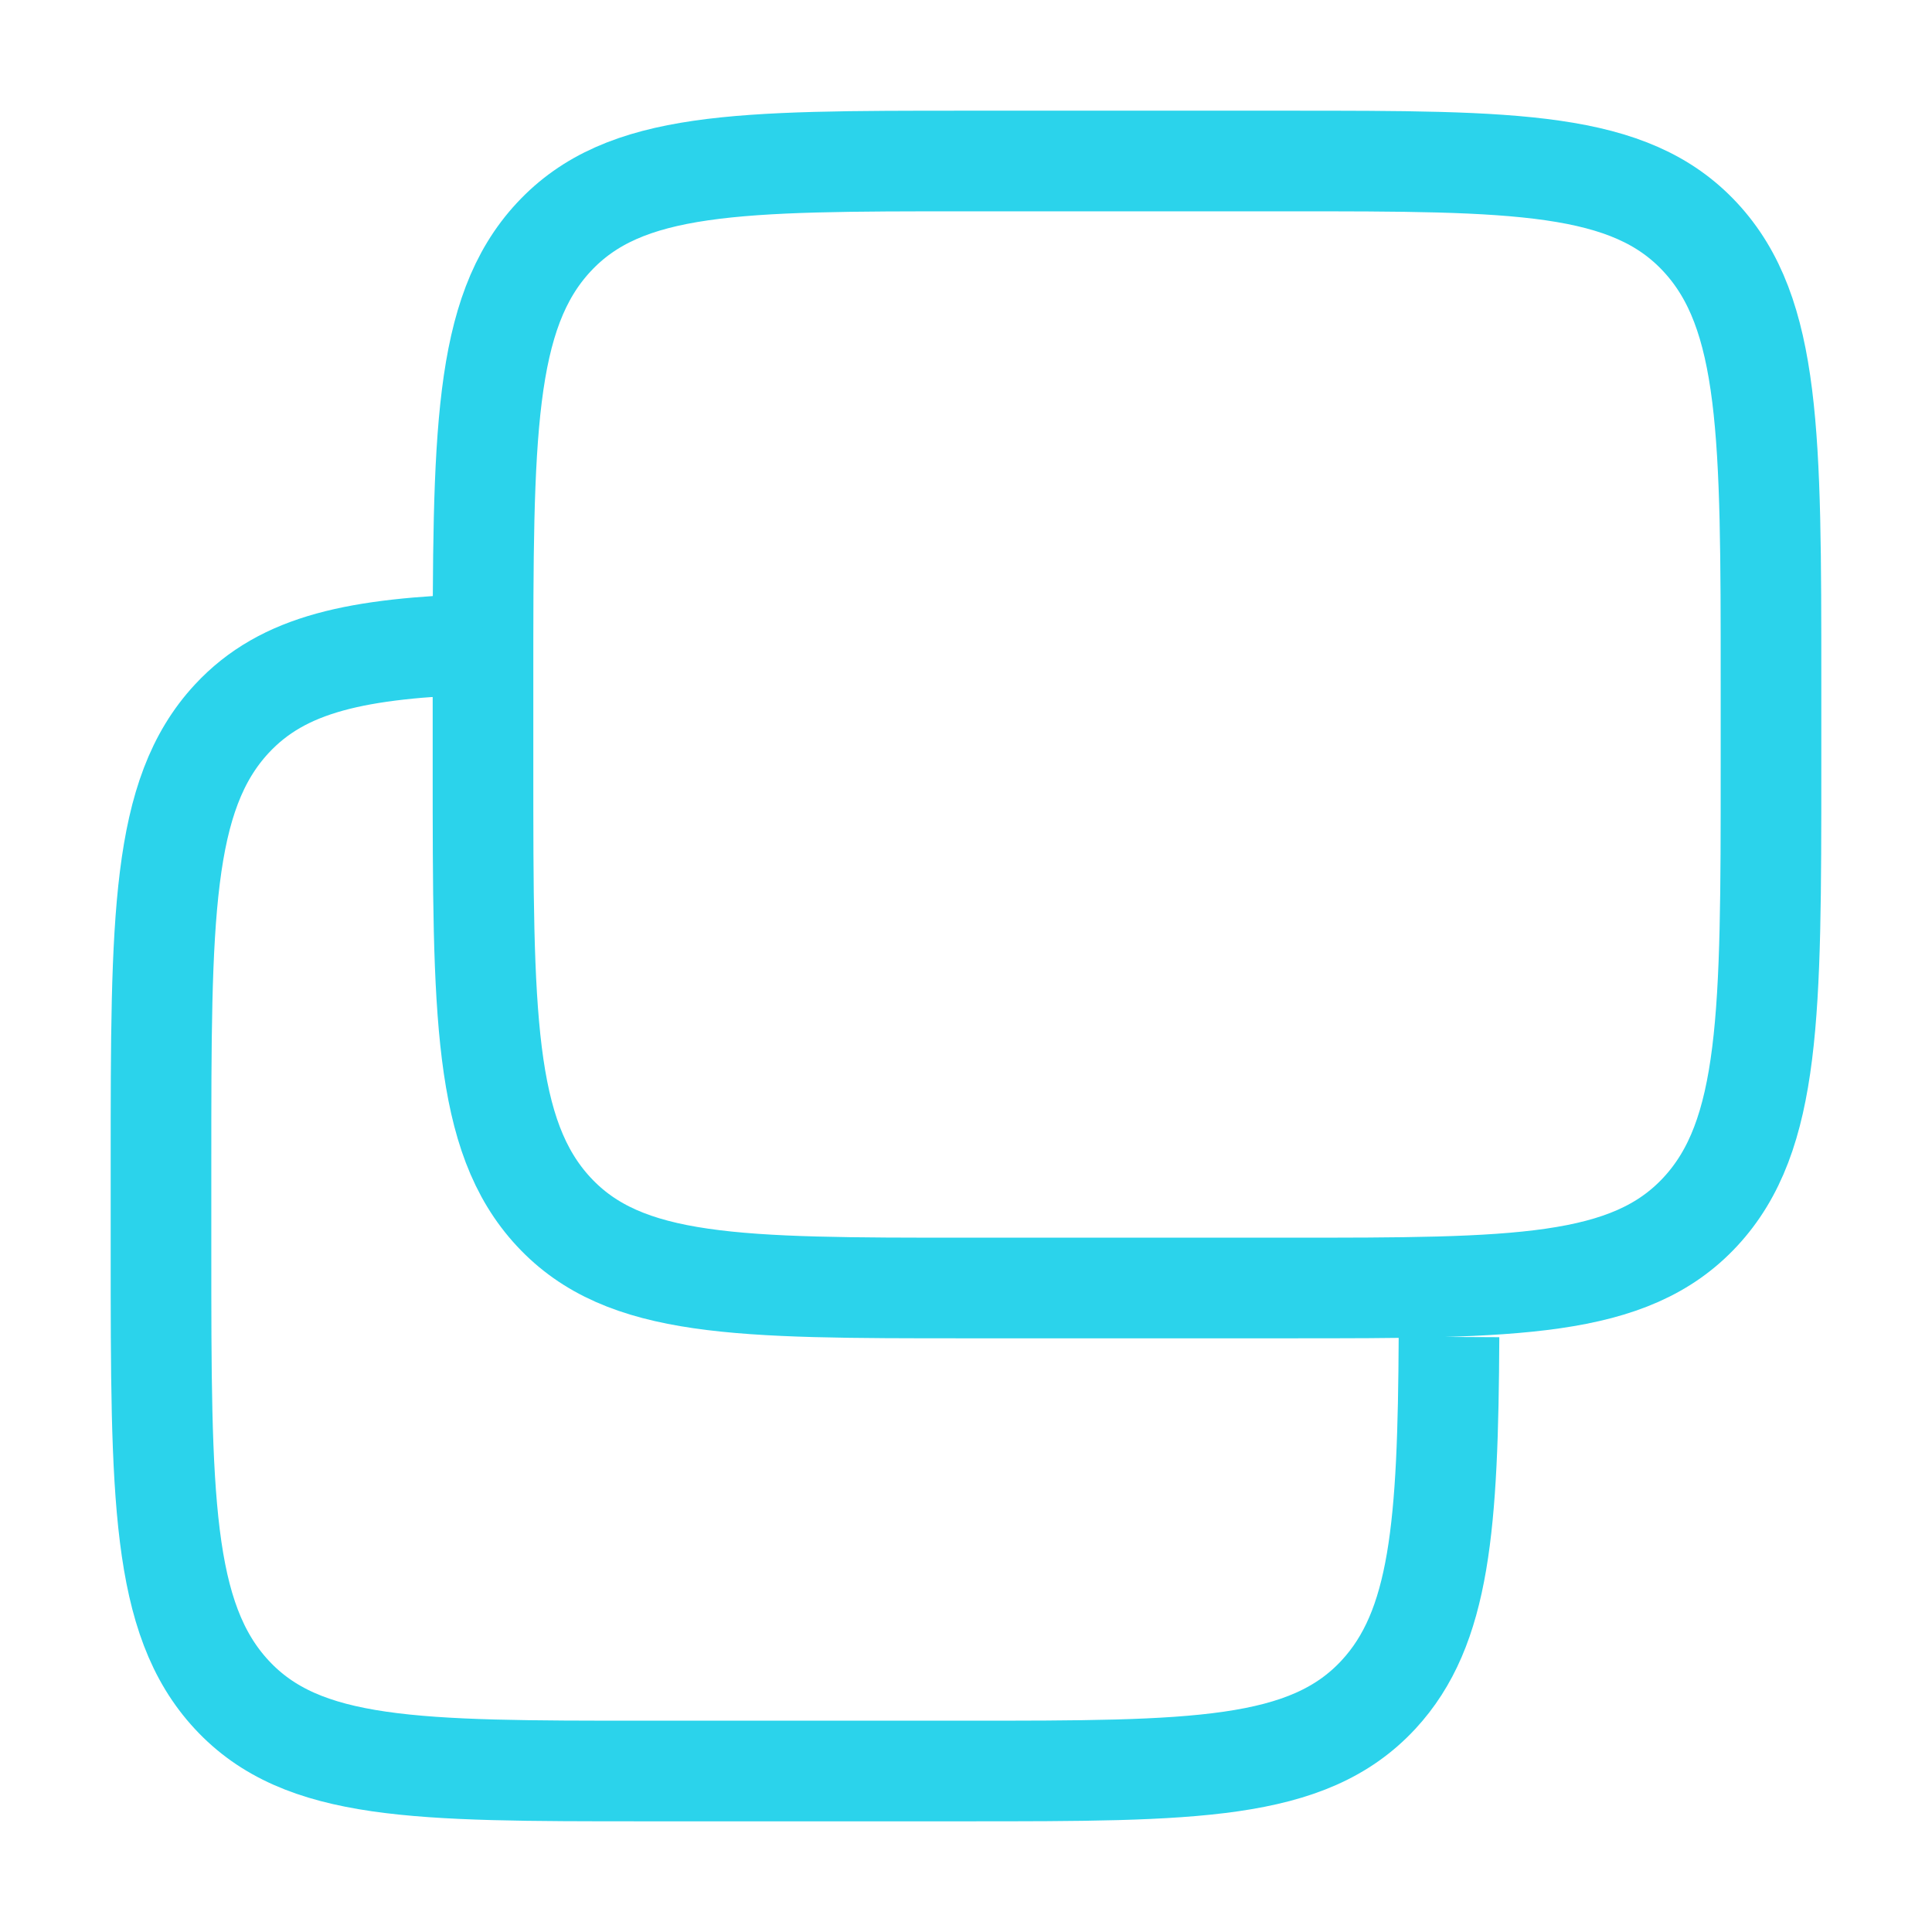
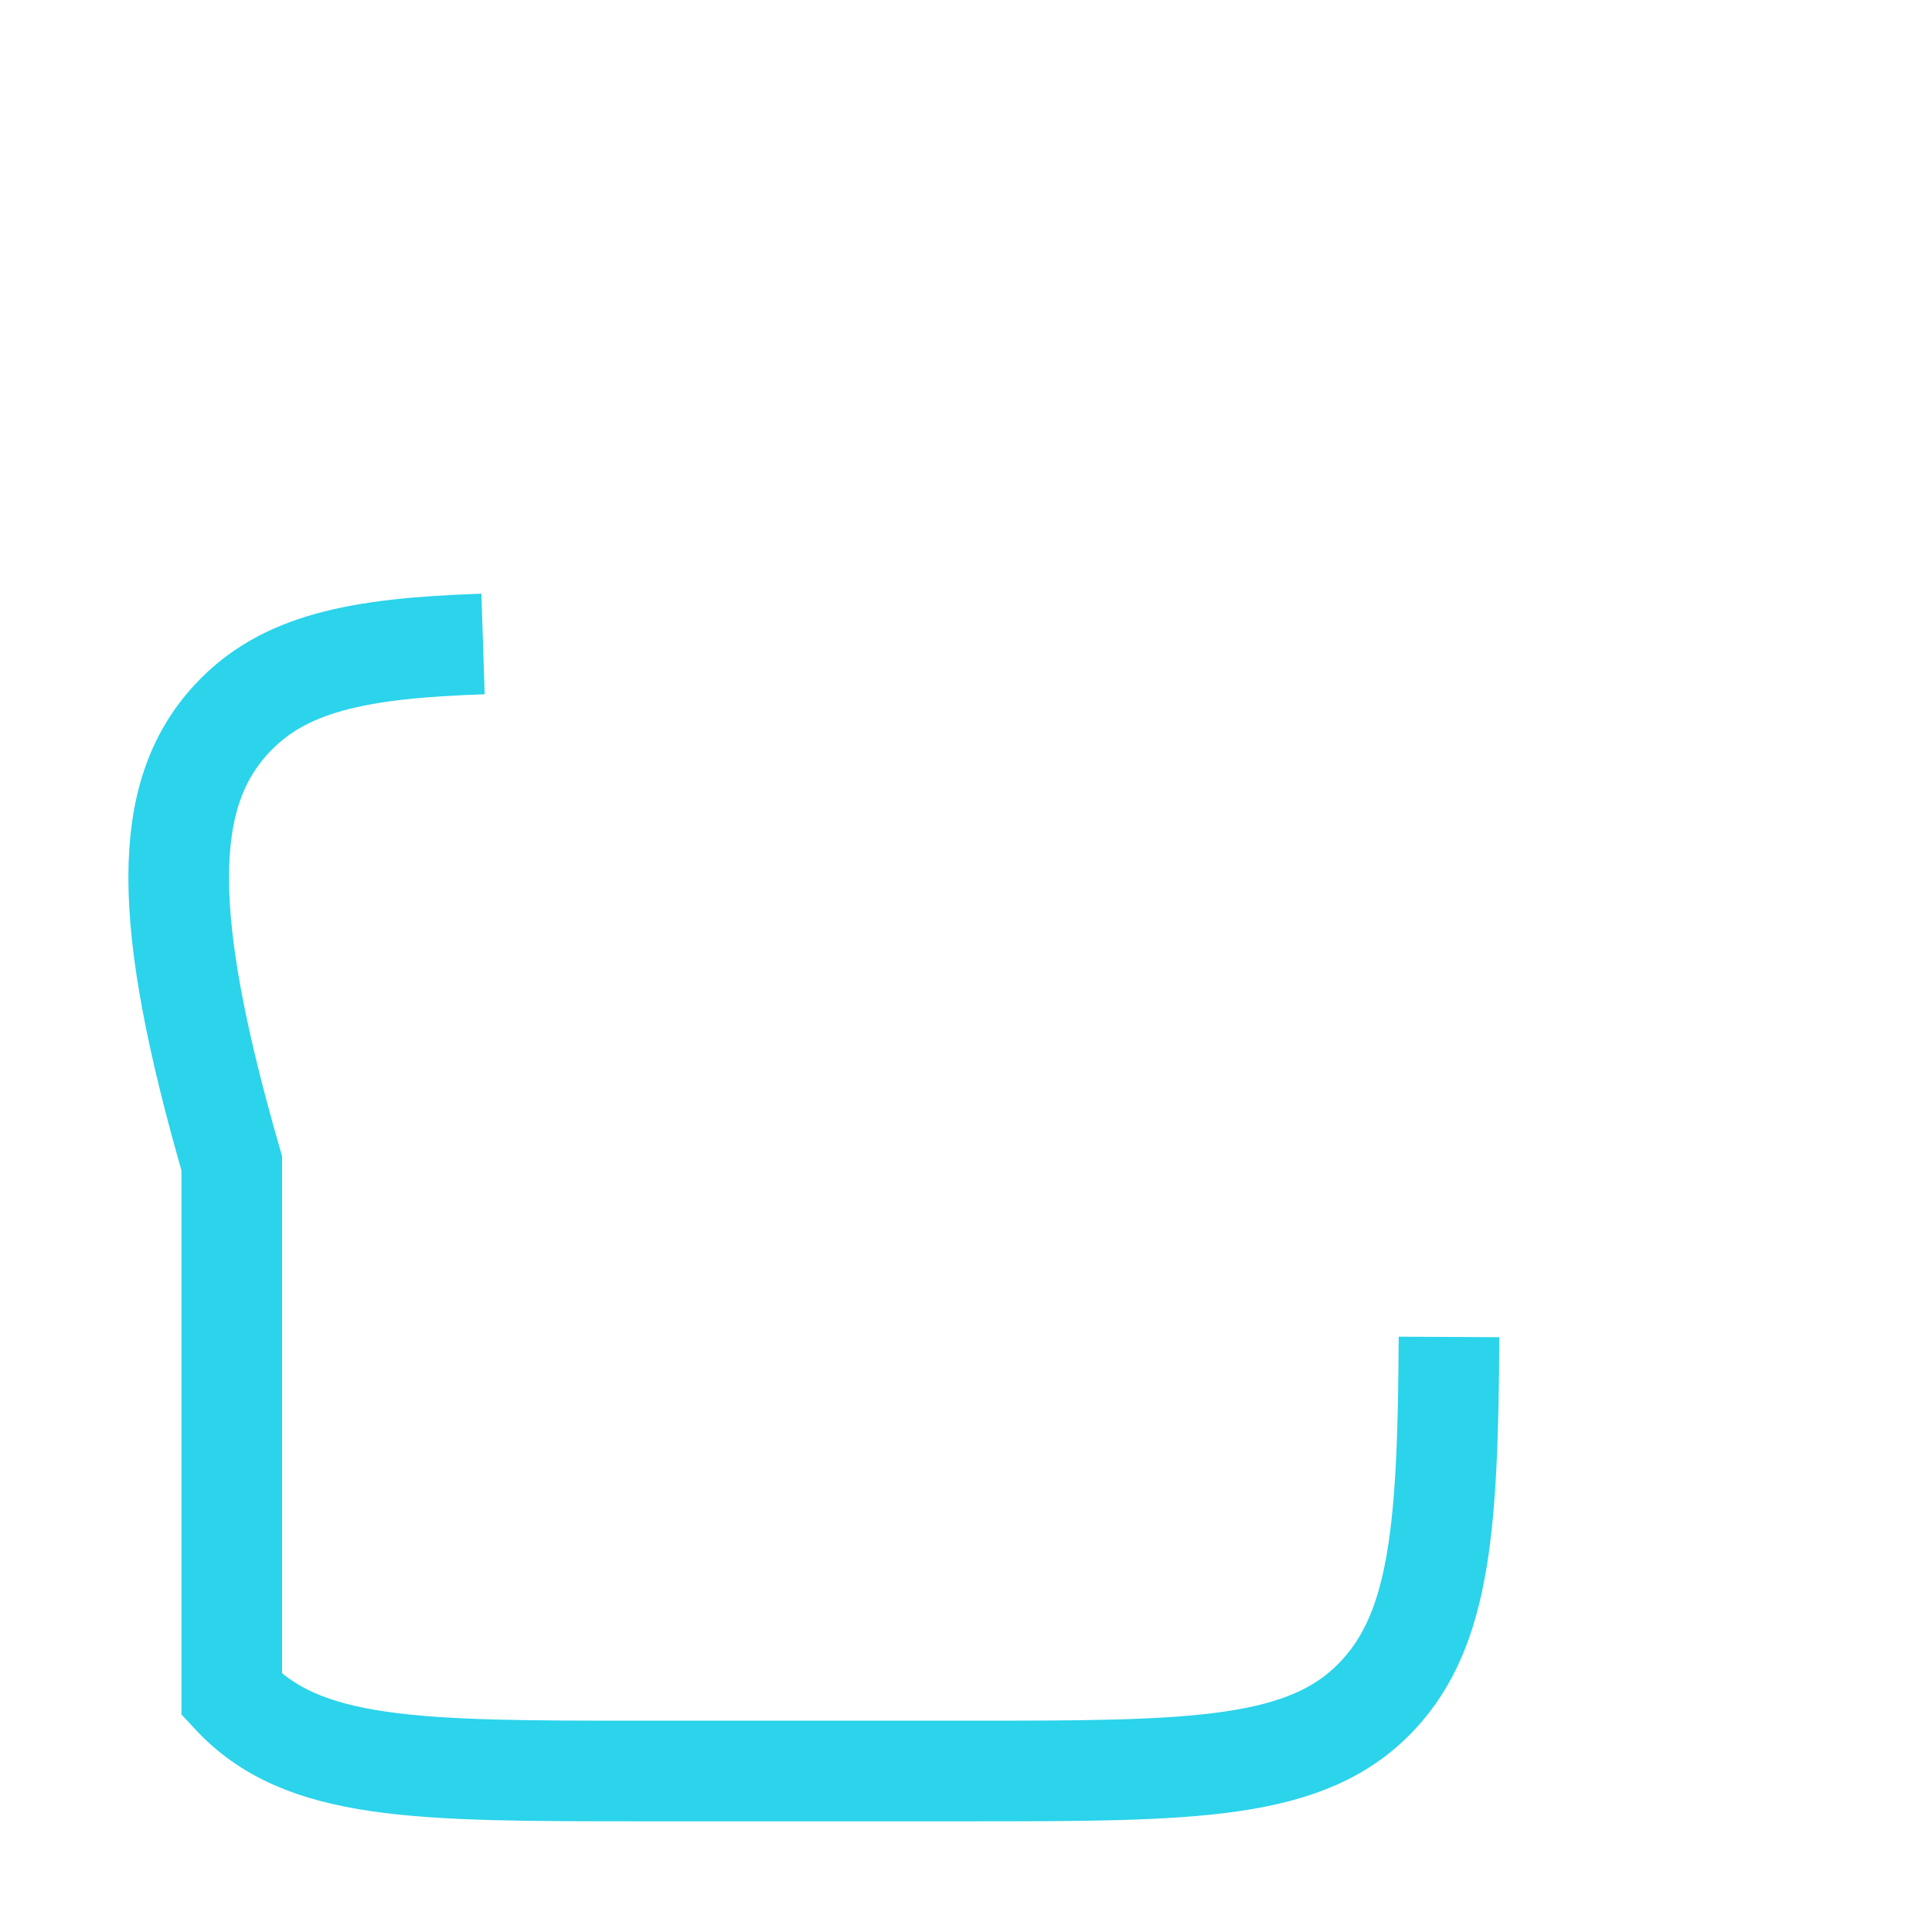
<svg xmlns="http://www.w3.org/2000/svg" width="48" height="48" viewBox="0 0 48 48" fill="none">
-   <path d="M32 4H24C18.343 4 15.515 4 13.757 5.893C12 7.785 12 10.831 12 16.923V19.077C12 25.169 12 28.215 13.757 30.107C15.515 32 18.343 32 24 32H32C37.657 32 40.485 32 42.243 30.107C44 28.215 44 25.169 44 19.077V16.923C44 10.831 44 7.785 42.243 5.893C40.485 4 37.657 4 32 4Z" stroke="#2BD3EB" stroke-width="2.5" />
-   <path d="M36 33.216C35.976 37.907 35.783 40.448 34.246 42.105C32.488 44 29.66 44 24.002 44H16.001C10.344 44 7.515 44 5.758 42.105C4 40.21 4 37.16 4 31.06V28.903C4 22.803 4 19.753 5.758 17.858C7.04 16.475 8.894 16.101 12.001 16" stroke="#2BD3EB" stroke-width="2.5" />
+   <path d="M36 33.216C35.976 37.907 35.783 40.448 34.246 42.105C32.488 44 29.66 44 24.002 44H16.001C10.344 44 7.515 44 5.758 42.105V28.903C4 22.803 4 19.753 5.758 17.858C7.04 16.475 8.894 16.101 12.001 16" stroke="#2BD3EB" stroke-width="2.5" />
</svg>